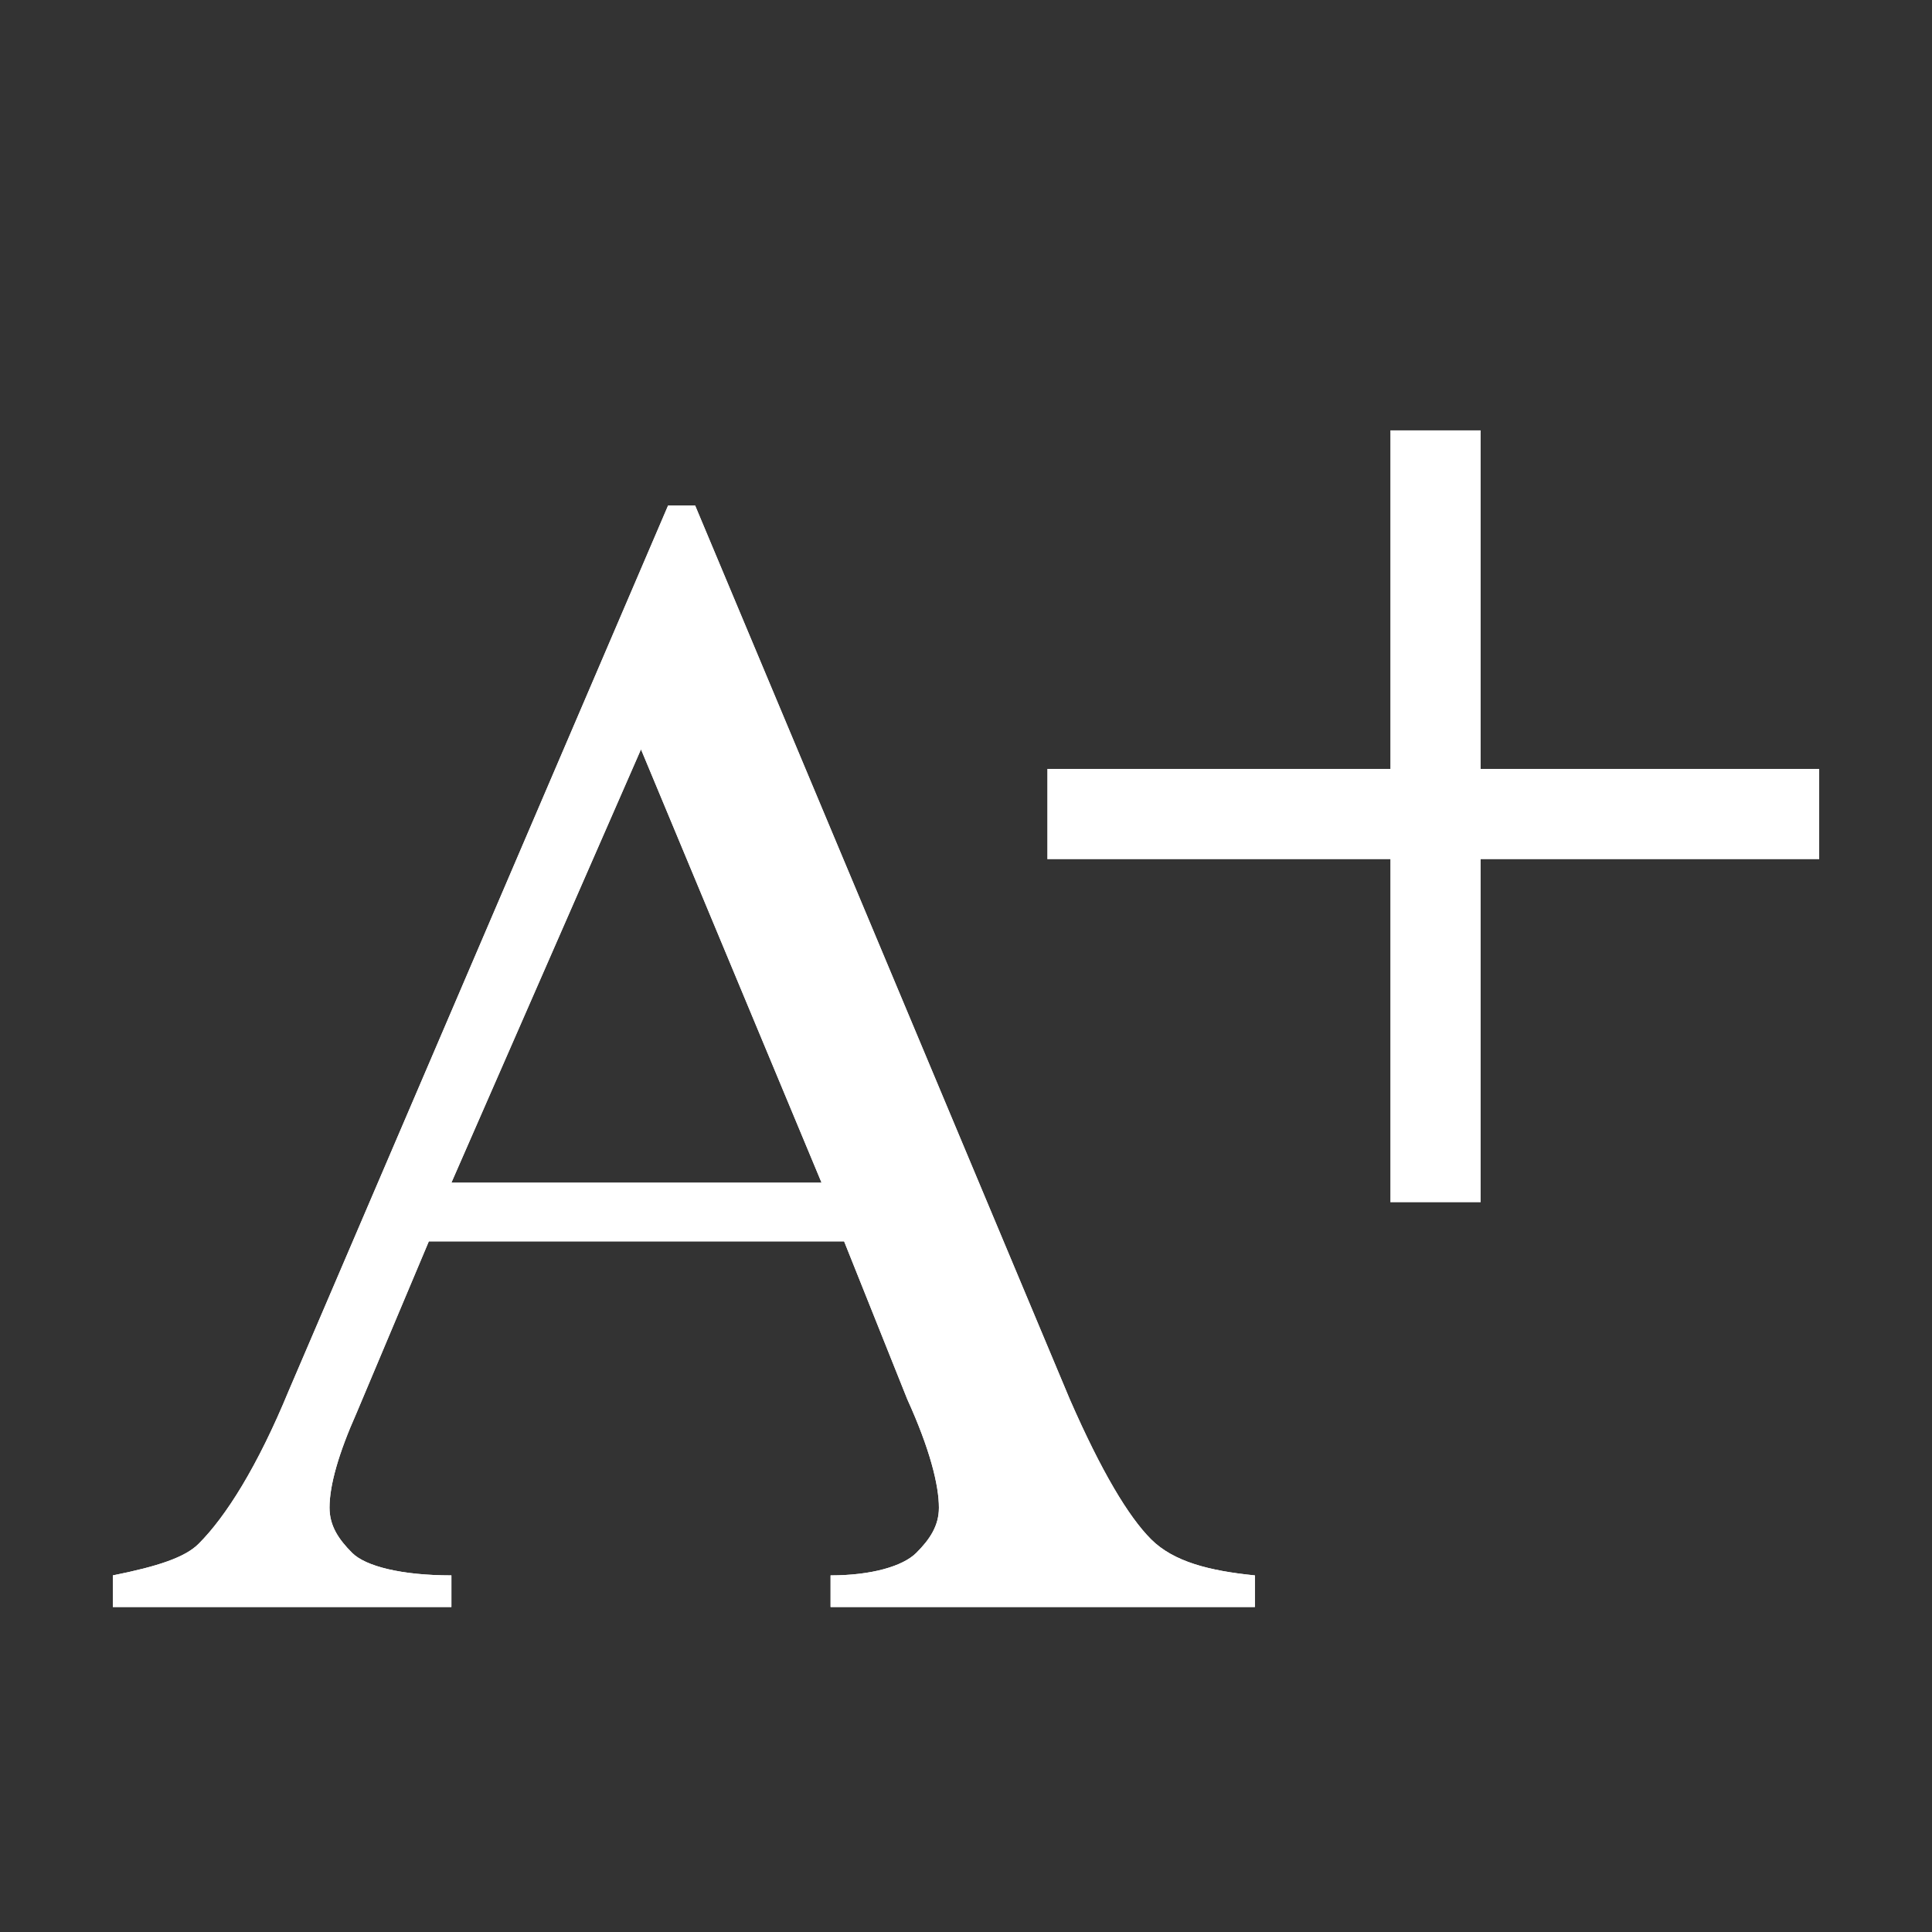
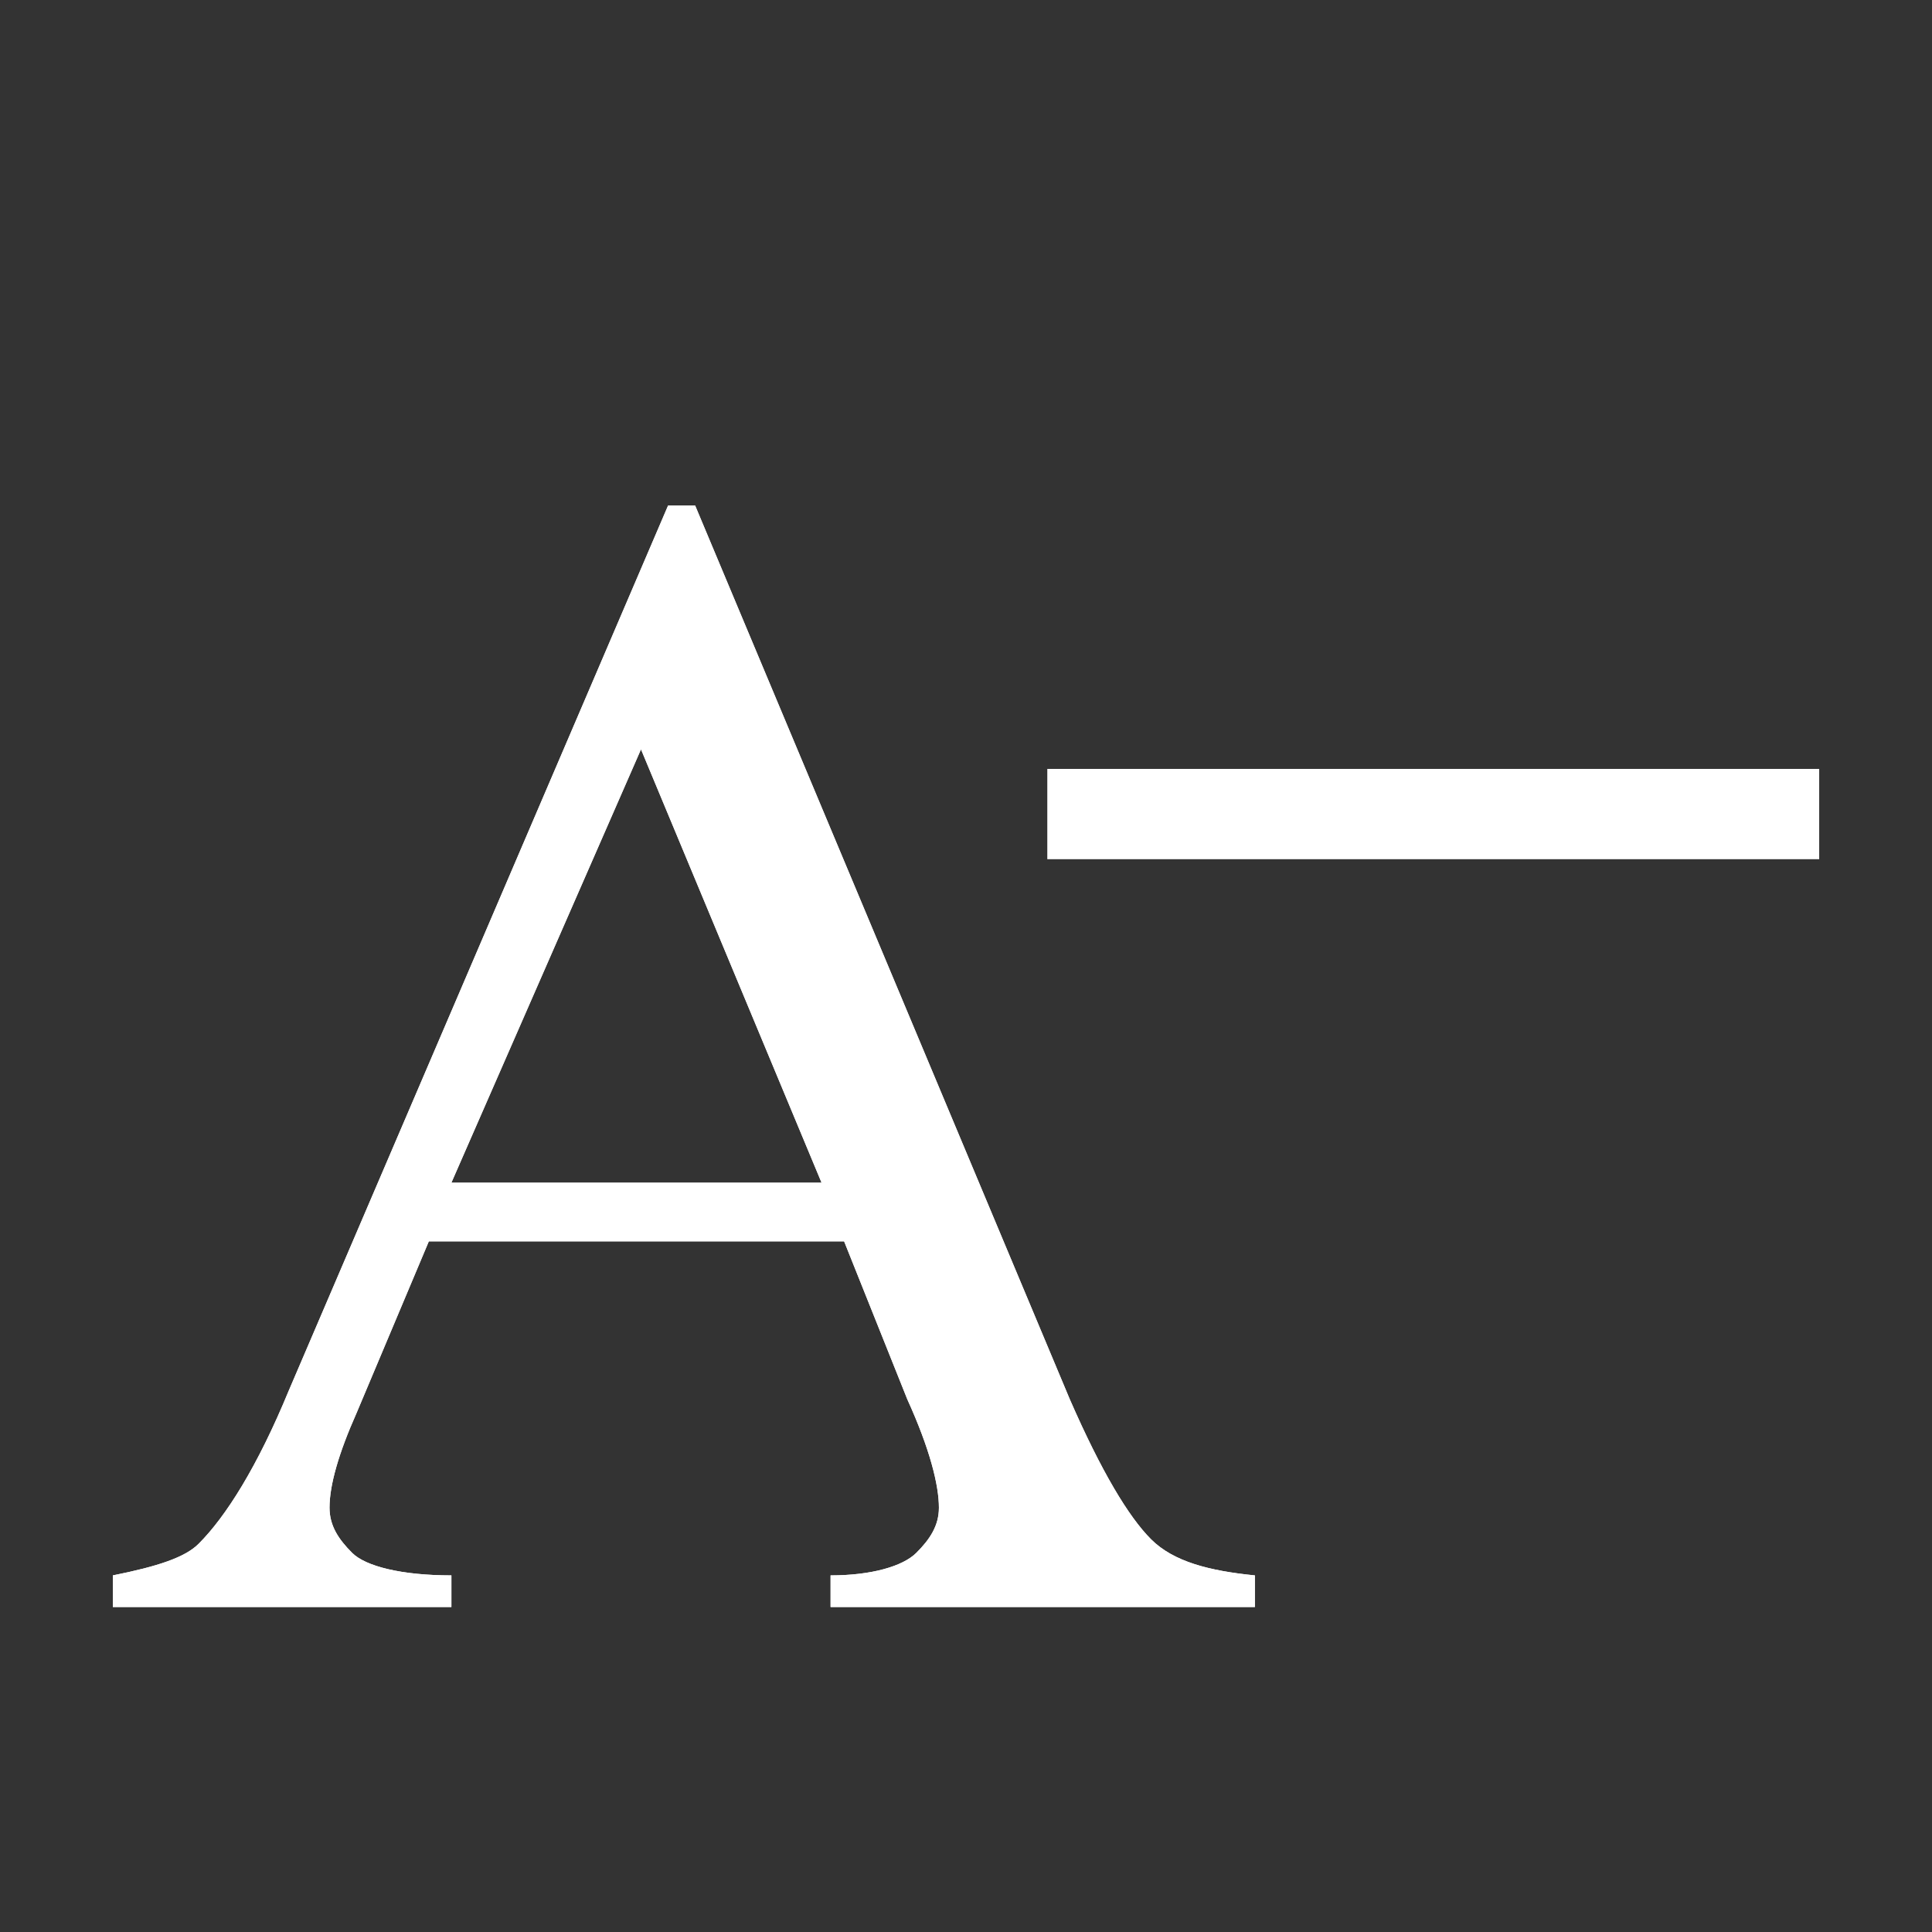
<svg xmlns="http://www.w3.org/2000/svg" version="1.1" id="Ebene_1" x="0px" y="0px" width="42.8px" height="42.8px" viewBox="0 0 42.8 42.8" style="enable-background:new 0 0 42.8 42.8;" xml:space="preserve">
  <rect x="0" y="0" width="42.8" height="42.8" fill="#333333" stroke="none" />
  <style type="text/css">
	.st0{fill:#FFFFFF;}
	.st1{enable-background:new    ;}
	.st2{display:none;}
	.st3{display:inline;}
	.st4{display:inline;fill:none;}
	.st5{display:inline;fill:#FFFFFF;}
	.st6{fill:#010202;}
	.st7{fill:none;}
</style>
  <g id="Gruppe_202" transform="translate(-1854.199 -578.566)">
    <g id="Pfad_173">
-       <rect x="1885" y="588.1" class="st0" width="2" height="17.1" />
-     </g>
+       </g>
    <g id="Pfad_174">
      <rect x="1877.4" y="595.6" class="st0" width="17.1" height="2" />
    </g>
  </g>
  <g class="st1">
    <path class="st0" d="M18.7,27.5H9.5l-1.6,3.8c-0.4,0.9-0.6,1.6-0.6,2.1c0,0.4,0.2,0.7,0.5,1c0.3,0.3,1.1,0.5,2.2,0.5v0.7H2.5v-0.7   c1-0.2,1.6-0.4,1.9-0.7c0.6-0.6,1.3-1.7,2-3.4l8.4-19.6h0.6l8.3,19.8c0.7,1.6,1.3,2.6,1.8,3.1s1.3,0.7,2.3,0.8v0.7h-9.4v-0.7   c0.9,0,1.6-0.2,1.9-0.5s0.5-0.6,0.5-1c0-0.5-0.2-1.3-0.7-2.4L18.7,27.5z M18.2,26.2l-4-9.6L10,26.2H18.2z" />
  </g>
  <g id="Gruppe_202_1_" transform="translate(-1854.199 -578.566)" class="st2">
    <g id="Pfad_174_1_" class="st3">
      <rect x="1877.4" y="595.6" class="st0" width="17.1" height="2" />
    </g>
  </g>
  <g class="st1">
    <path class="st0" d="M18.7,27.5H9.5l-1.6,3.8c-0.4,0.9-0.6,1.6-0.6,2.1c0,0.4,0.2,0.7,0.5,1c0.3,0.3,1.1,0.5,2.2,0.5v0.7H2.5v-0.7   c1-0.2,1.6-0.4,1.9-0.7c0.6-0.6,1.3-1.7,2-3.4l8.4-19.6h0.6l8.3,19.8c0.7,1.6,1.3,2.6,1.8,3.1s1.3,0.7,2.3,0.8v0.7h-9.4v-0.7   c0.9,0,1.6-0.2,1.9-0.5s0.5-0.6,0.5-1c0-0.5-0.2-1.3-0.7-2.4L18.7,27.5z M18.2,26.2l-4-9.6L10,26.2H18.2z" />
  </g>
  <g id="Pfad_177" class="st2">
    <path class="st4" d="M21.4,8.4c11.8,0,21.4,13,21.4,13s-9.6,13-21.4,13S0,21.4,0,21.4S9.6,8.4,21.4,8.4z" />
-     <path class="st5" d="M21.4,10.4c-2.4,0-4.9,0.6-7.4,1.8c-2.1,1-4.2,2.4-6.3,4.2c-2.3,1.9-4,3.8-5,5c1,1.2,2.7,3.1,5,5   c2.1,1.8,4.3,3.2,6.4,4.2c2.6,1.2,5.1,1.8,7.5,1.8c2.4,0,4.9-0.6,7.4-1.8c2.1-1,4.2-2.4,6.3-4.2c2.3-1.9,4-3.8,5-5   c-1-1.2-2.7-3.1-5-5c-2.1-1.8-4.3-3.2-6.4-4.2C26.3,11,23.8,10.4,21.4,10.4 M21.4,8.4c11.8,0,21.4,13,21.4,13s-9.6,13-21.4,13   S0,21.4,0,21.4S9.6,8.4,21.4,8.4z" />
  </g>
  <g id="Gruppe_198" transform="translate(-119 -1)" class="st2">
    <g id="Gruppe_177" transform="translate(131 5)" class="st3">
      <path id="Pfad_140" class="st0" d="M9.1,8.4v18.1c-5,0-9-4-9-9C0.1,12.4,4.1,8.4,9.1,8.4z" />
      <g id="Pfad_141" transform="translate(18.078 18.078) rotate(180)">
        <path class="st6" d="M8.2,8.9C4,8.5,0.7,5,0.7,0.6S4-7.2,8.2-7.6V8.9z" />
-         <path class="st6" d="M7.5-6.8C4-6.1,1.5-3,1.5,0.6S4,7.3,7.5,8V-6.8 M9-8.4V9.7c-5,0-9-4-9-9S4-8.4,9-8.4z" />
      </g>
    </g>
    <g id="Pfad_178" transform="translate(131 5)" class="st3">
-       <path class="st7" d="M9.1,8.4c5,0,9,4,9,9s-4,9-9,9s-9-4-9-9c0,0,0,0,0,0C0,12.4,4.1,8.4,9.1,8.4z" />
      <path class="st0" d="M9.1,10.4c-3.9,0-7,3.2-7,7s3.2,7,7,7s7-3.2,7-7S13,10.4,9.1,10.4 M9.1,8.4c5,0,9,4,9,9s-4,9-9,9s-9-4-9-9    S4.1,8.4,9.1,8.4z" />
    </g>
  </g>
</svg>